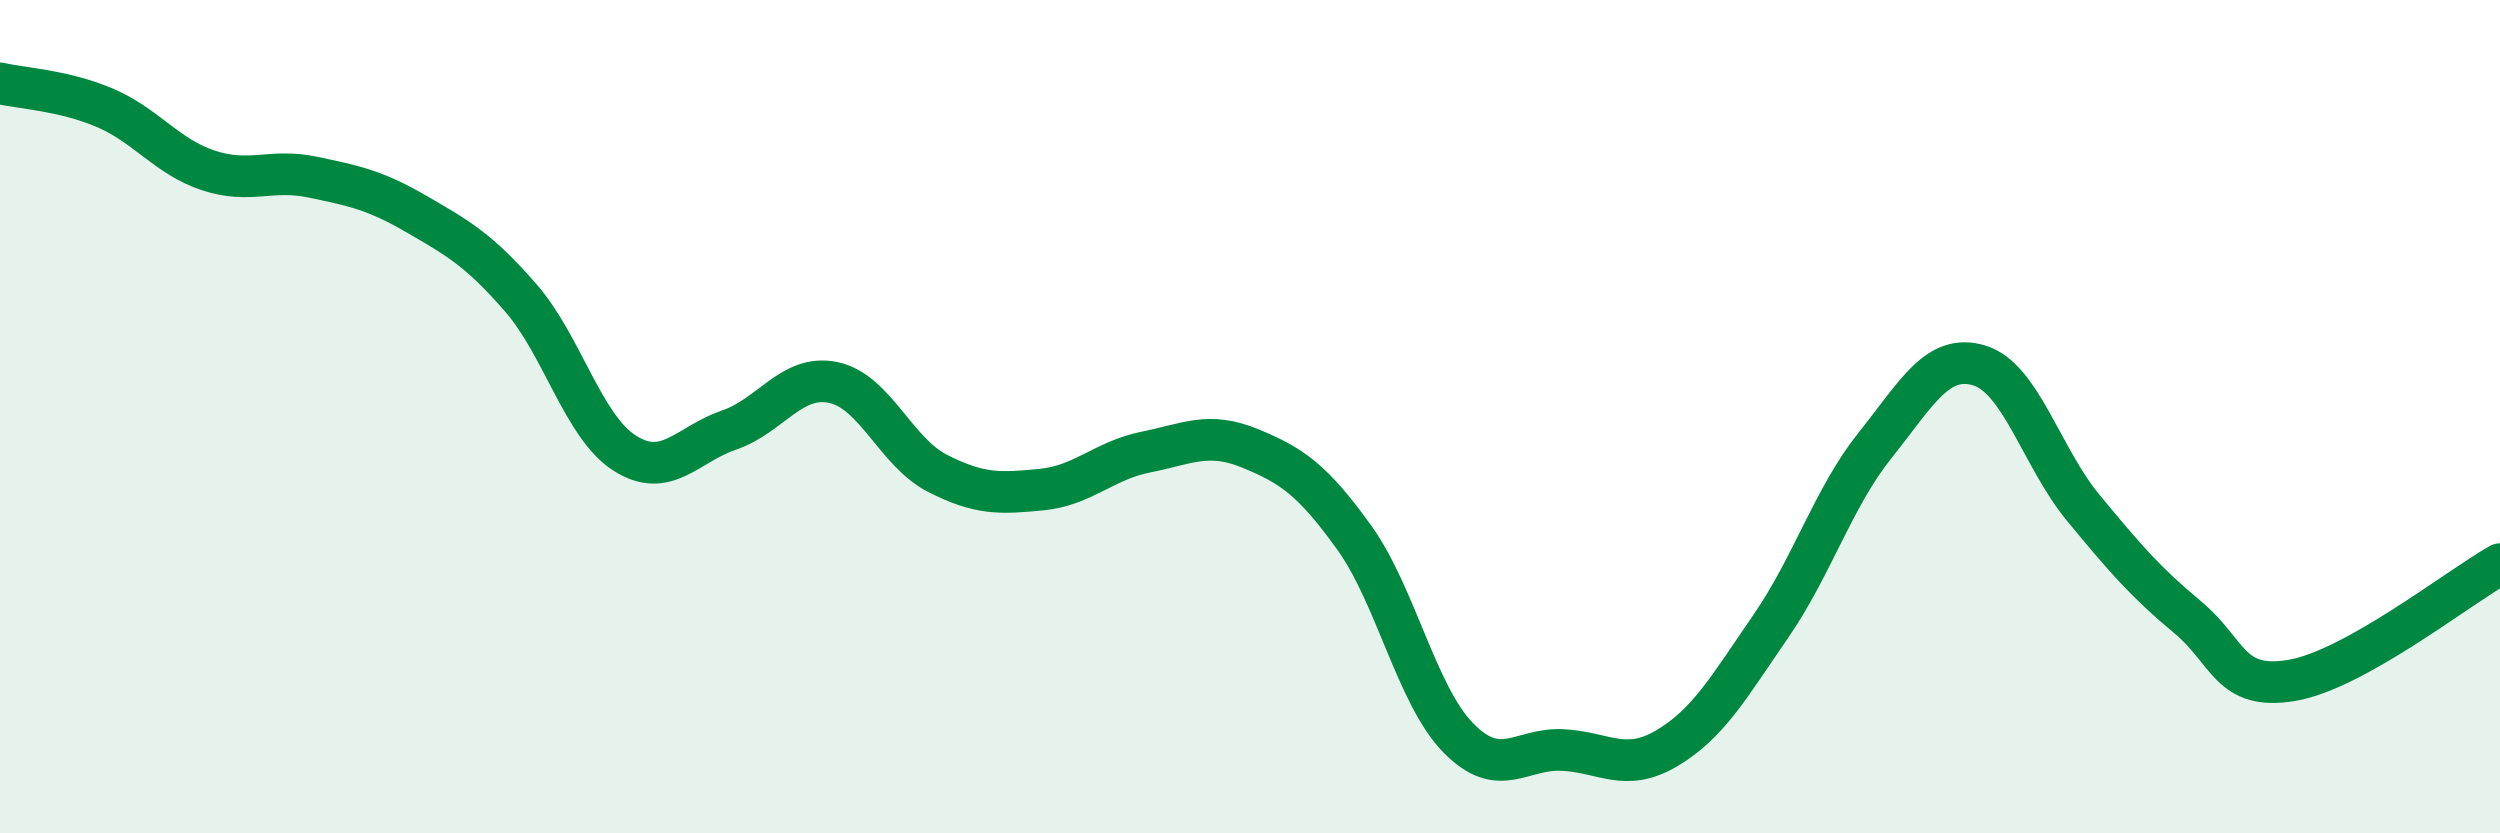
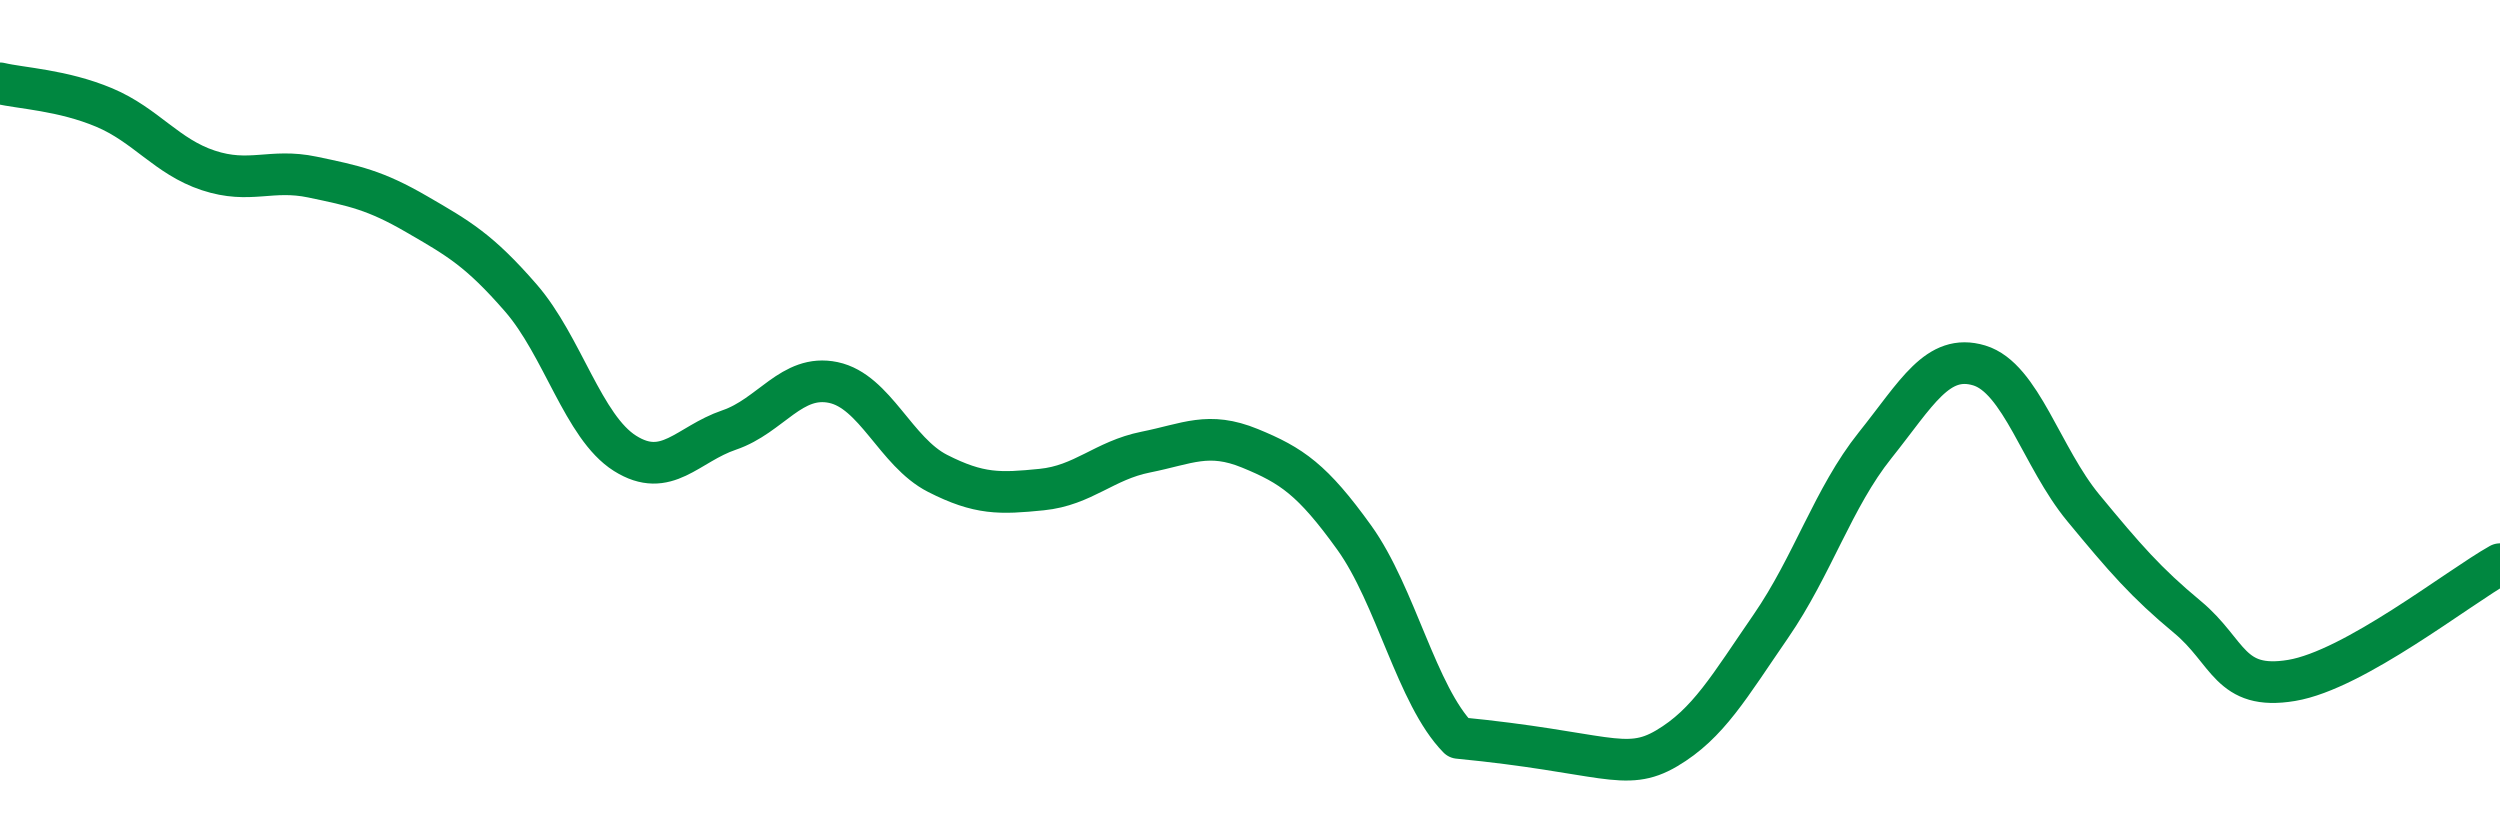
<svg xmlns="http://www.w3.org/2000/svg" width="60" height="20" viewBox="0 0 60 20">
-   <path d="M 0,2 C 0.5,2.12 1.5,2.16 2.5,2.58 C 3.5,3 4,3.76 5,4.09 C 6,4.42 6.5,4.04 7.5,4.25 C 8.5,4.46 9,4.56 10,5.14 C 11,5.72 11.5,6 12.5,7.15 C 13.5,8.3 14,10.25 15,10.88 C 16,11.51 16.5,10.66 17.5,10.32 C 18.5,9.98 19,8.97 20,9.18 C 21,9.39 21.5,10.85 22.5,11.36 C 23.5,11.87 24,11.85 25,11.75 C 26,11.65 26.5,11.05 27.5,10.85 C 28.5,10.65 29,10.35 30,10.76 C 31,11.17 31.5,11.51 32.5,12.9 C 33.5,14.29 34,16.69 35,17.71 C 36,18.73 36.5,17.95 37.5,18 C 38.5,18.05 39,18.55 40,17.96 C 41,17.37 41.5,16.48 42.5,15.03 C 43.5,13.58 44,11.94 45,10.69 C 46,9.44 46.5,8.47 47.5,8.77 C 48.5,9.07 49,10.98 50,12.19 C 51,13.4 51.5,13.98 52.5,14.81 C 53.5,15.64 53.5,16.58 55,16.33 C 56.5,16.08 59,14.1 60,13.54L60 20L0 20Z" fill="#008740" opacity="0.1" stroke-linecap="round" stroke-linejoin="round" />
-   <path d="M 0,2 C 0.5,2.12 1.5,2.16 2.5,2.58 C 3.5,3 4,3.76 5,4.09 C 6,4.42 6.5,4.04 7.5,4.25 C 8.5,4.46 9,4.56 10,5.14 C 11,5.72 11.5,6 12.5,7.15 C 13.5,8.3 14,10.25 15,10.88 C 16,11.51 16.5,10.66 17.5,10.32 C 18.5,9.98 19,8.97 20,9.18 C 21,9.39 21.5,10.85 22.5,11.36 C 23.5,11.87 24,11.85 25,11.75 C 26,11.65 26.5,11.05 27.5,10.85 C 28.5,10.65 29,10.35 30,10.76 C 31,11.17 31.5,11.51 32.5,12.9 C 33.5,14.29 34,16.69 35,17.71 C 36,18.73 36.5,17.95 37.5,18 C 38.5,18.05 39,18.55 40,17.96 C 41,17.37 41.5,16.48 42.5,15.03 C 43.5,13.58 44,11.94 45,10.69 C 46,9.44 46.5,8.47 47.5,8.77 C 48.5,9.07 49,10.98 50,12.19 C 51,13.4 51.5,13.98 52.5,14.81 C 53.5,15.64 53.5,16.58 55,16.33 C 56.5,16.08 59,14.1 60,13.54" stroke="#008740" stroke-width="1" fill="none" stroke-linecap="round" stroke-linejoin="round" />
+   <path d="M 0,2 C 0.5,2.12 1.5,2.16 2.5,2.58 C 3.5,3 4,3.76 5,4.09 C 6,4.42 6.5,4.04 7.5,4.25 C 8.5,4.46 9,4.56 10,5.14 C 11,5.72 11.5,6 12.5,7.15 C 13.5,8.3 14,10.25 15,10.88 C 16,11.51 16.5,10.66 17.5,10.32 C 18.5,9.98 19,8.97 20,9.18 C 21,9.39 21.5,10.85 22.5,11.36 C 23.5,11.87 24,11.85 25,11.75 C 26,11.65 26.5,11.05 27.5,10.85 C 28.5,10.65 29,10.35 30,10.76 C 31,11.17 31.5,11.51 32.5,12.9 C 33.5,14.29 34,16.69 35,17.71 C 38.5,18.05 39,18.55 40,17.96 C 41,17.37 41.5,16.48 42.5,15.03 C 43.5,13.58 44,11.94 45,10.69 C 46,9.44 46.5,8.47 47.5,8.77 C 48.5,9.07 49,10.98 50,12.19 C 51,13.4 51.5,13.98 52.5,14.81 C 53.5,15.64 53.5,16.58 55,16.33 C 56.5,16.08 59,14.1 60,13.54" stroke="#008740" stroke-width="1" fill="none" stroke-linecap="round" stroke-linejoin="round" />
</svg>